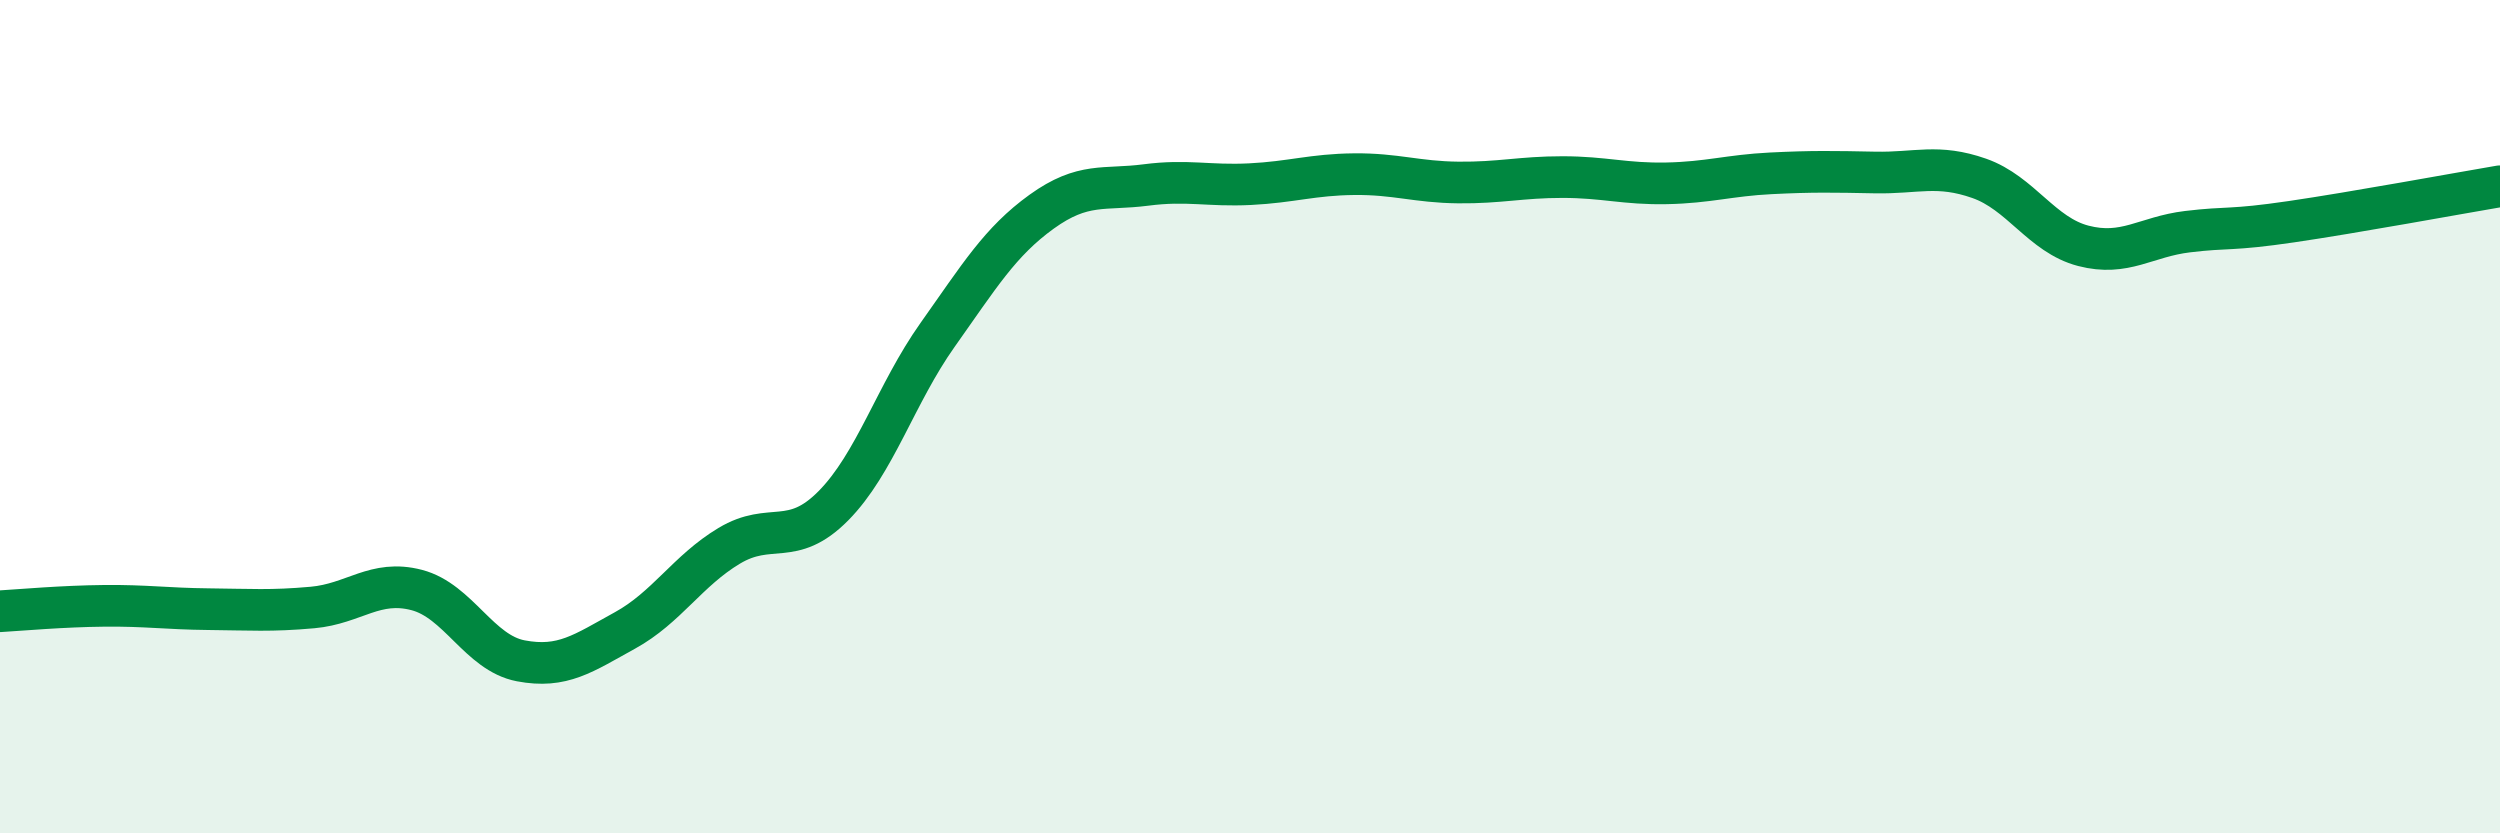
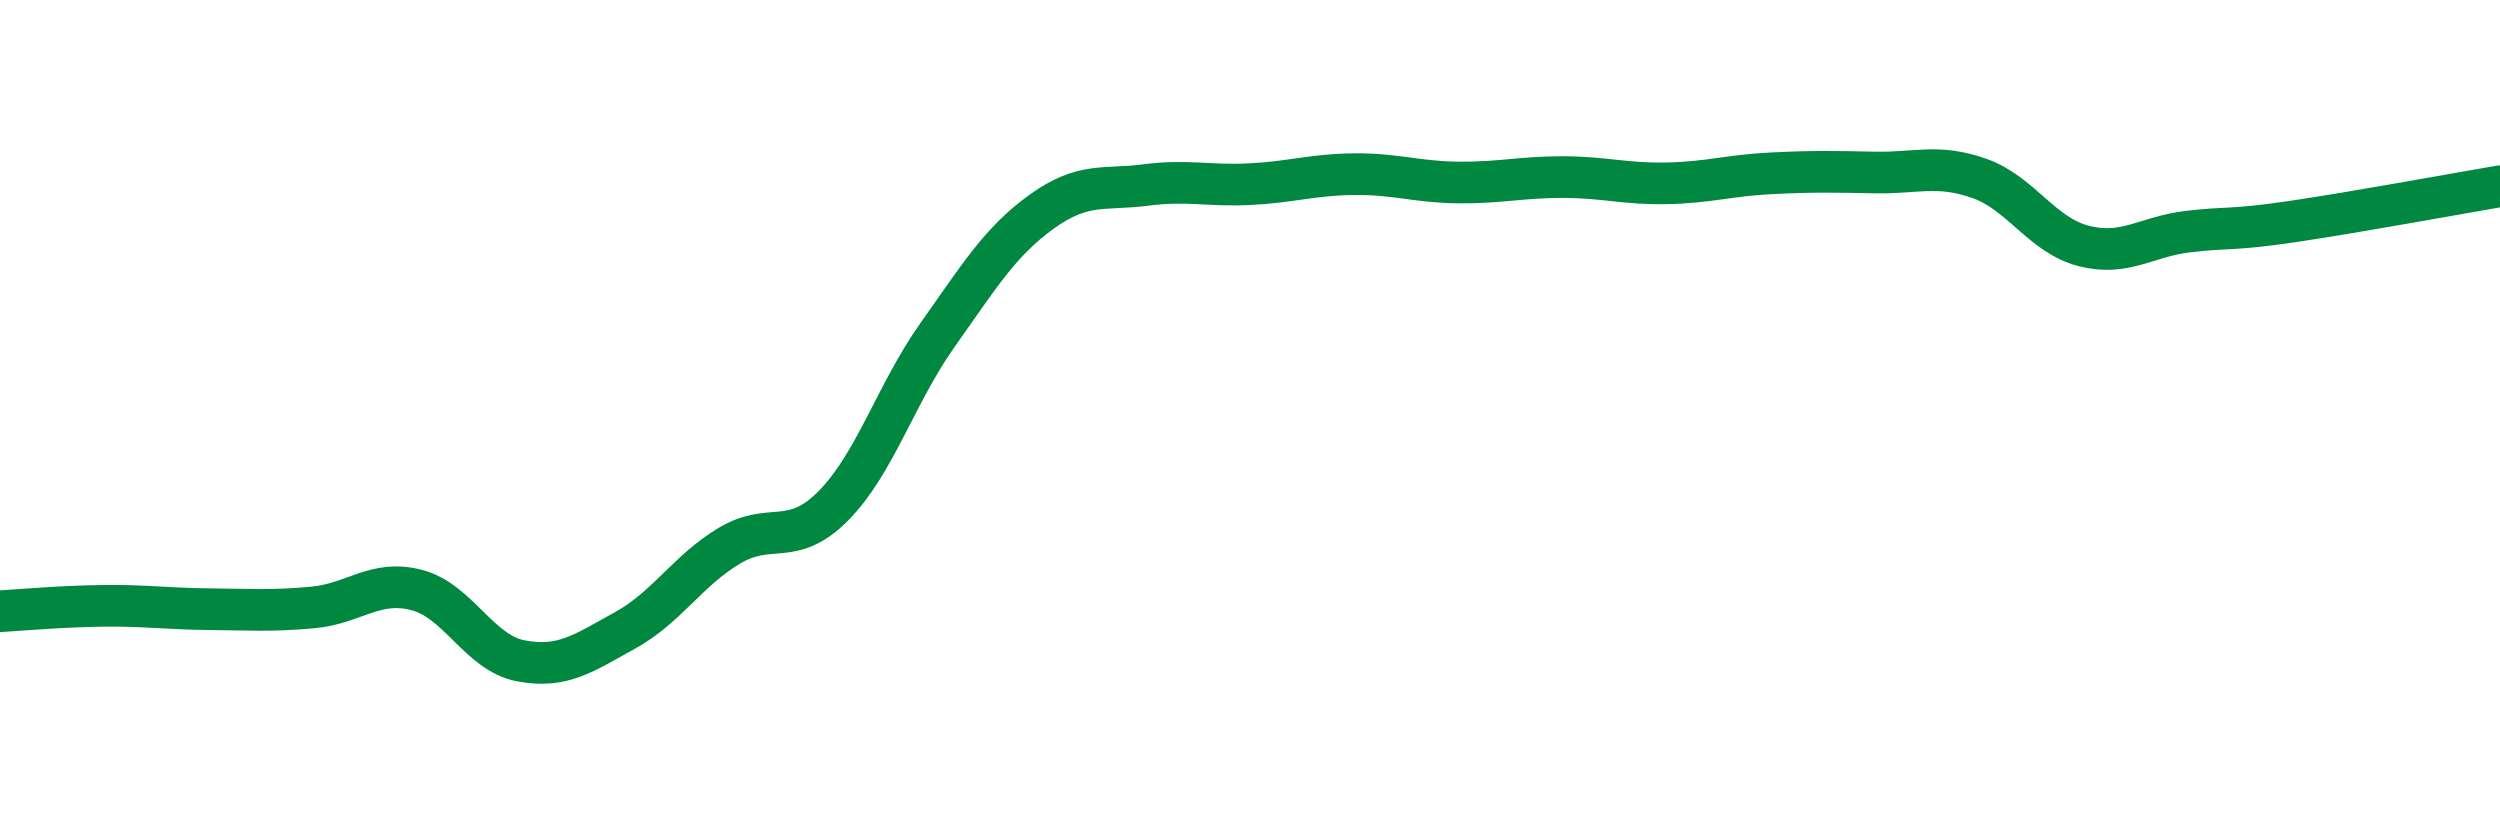
<svg xmlns="http://www.w3.org/2000/svg" width="60" height="20" viewBox="0 0 60 20">
-   <path d="M 0,14.67 C 0.5,14.64 1.5,14.55 2.5,14.54 C 3.5,14.53 4,14.61 5,14.62 C 6,14.63 6.5,14.67 7.5,14.58 C 8.5,14.49 9,13.9 10,14.16 C 11,14.42 11.5,15.67 12.5,15.86 C 13.5,16.05 14,15.68 15,15.13 C 16,14.58 16.5,13.7 17.5,13.1 C 18.5,12.5 19,13.15 20,12.14 C 21,11.13 21.5,9.45 22.5,8.04 C 23.5,6.63 24,5.8 25,5.08 C 26,4.36 26.5,4.57 27.5,4.44 C 28.5,4.31 29,4.47 30,4.42 C 31,4.37 31.5,4.19 32.5,4.18 C 33.5,4.17 34,4.37 35,4.38 C 36,4.39 36.5,4.25 37.5,4.25 C 38.5,4.25 39,4.42 40,4.4 C 41,4.38 41.5,4.21 42.5,4.16 C 43.5,4.11 44,4.12 45,4.14 C 46,4.16 46.5,3.93 47.5,4.28 C 48.5,4.63 49,5.64 50,5.9 C 51,6.16 51.5,5.68 52.5,5.56 C 53.5,5.44 53.5,5.54 55,5.32 C 56.5,5.1 59,4.64 60,4.47L60 20L0 20Z" fill="#008740" opacity="0.1" stroke-linecap="round" stroke-linejoin="round" />
  <path d="M 0,14.67 C 0.5,14.64 1.5,14.55 2.5,14.54 C 3.5,14.53 4,14.61 5,14.62 C 6,14.63 6.5,14.67 7.5,14.58 C 8.5,14.49 9,13.9 10,14.16 C 11,14.42 11.5,15.67 12.5,15.86 C 13.5,16.05 14,15.68 15,15.13 C 16,14.58 16.5,13.7 17.5,13.1 C 18.5,12.5 19,13.15 20,12.14 C 21,11.13 21.5,9.45 22.5,8.04 C 23.5,6.63 24,5.8 25,5.08 C 26,4.36 26.5,4.57 27.5,4.44 C 28.5,4.31 29,4.47 30,4.42 C 31,4.37 31.5,4.19 32.5,4.18 C 33.5,4.17 34,4.37 35,4.38 C 36,4.39 36.5,4.25 37.5,4.25 C 38.5,4.25 39,4.42 40,4.4 C 41,4.38 41.5,4.21 42.5,4.16 C 43.5,4.11 44,4.12 45,4.14 C 46,4.16 46.5,3.93 47.5,4.28 C 48.5,4.63 49,5.64 50,5.9 C 51,6.16 51.5,5.68 52.5,5.56 C 53.5,5.44 53.5,5.54 55,5.32 C 56.5,5.1 59,4.64 60,4.47" stroke="#008740" stroke-width="1" fill="none" stroke-linecap="round" stroke-linejoin="round" />
</svg>